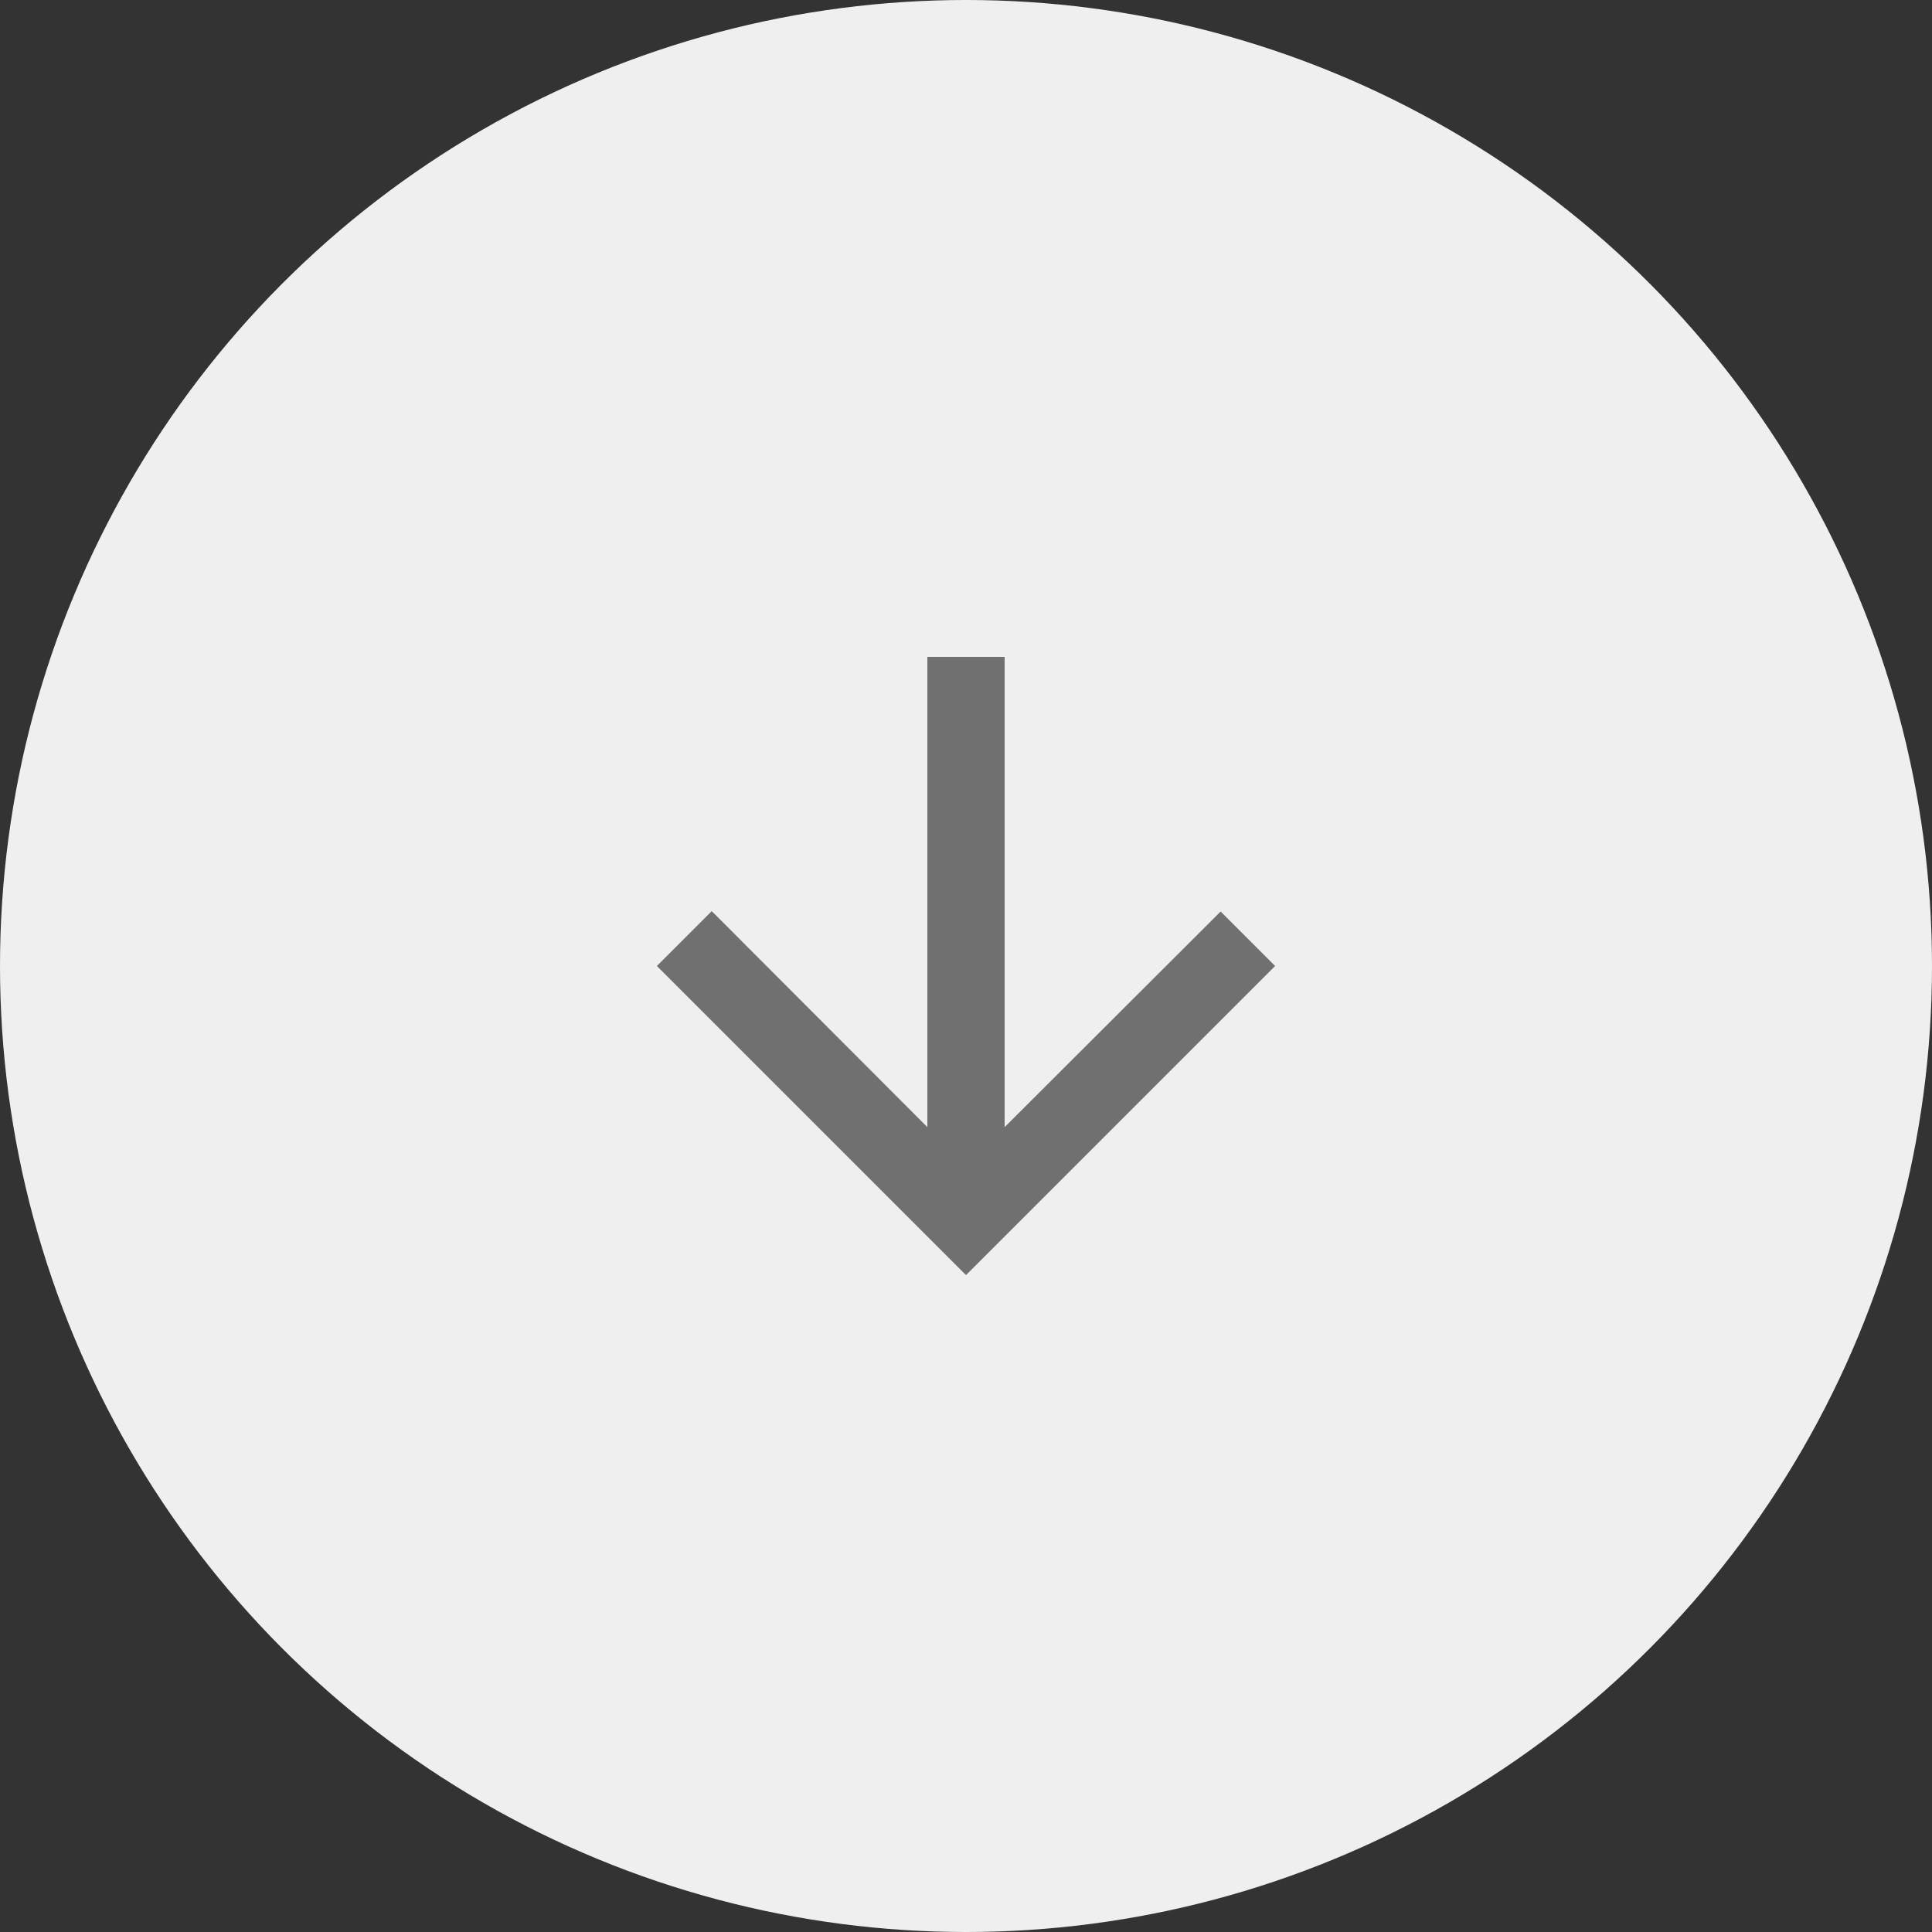
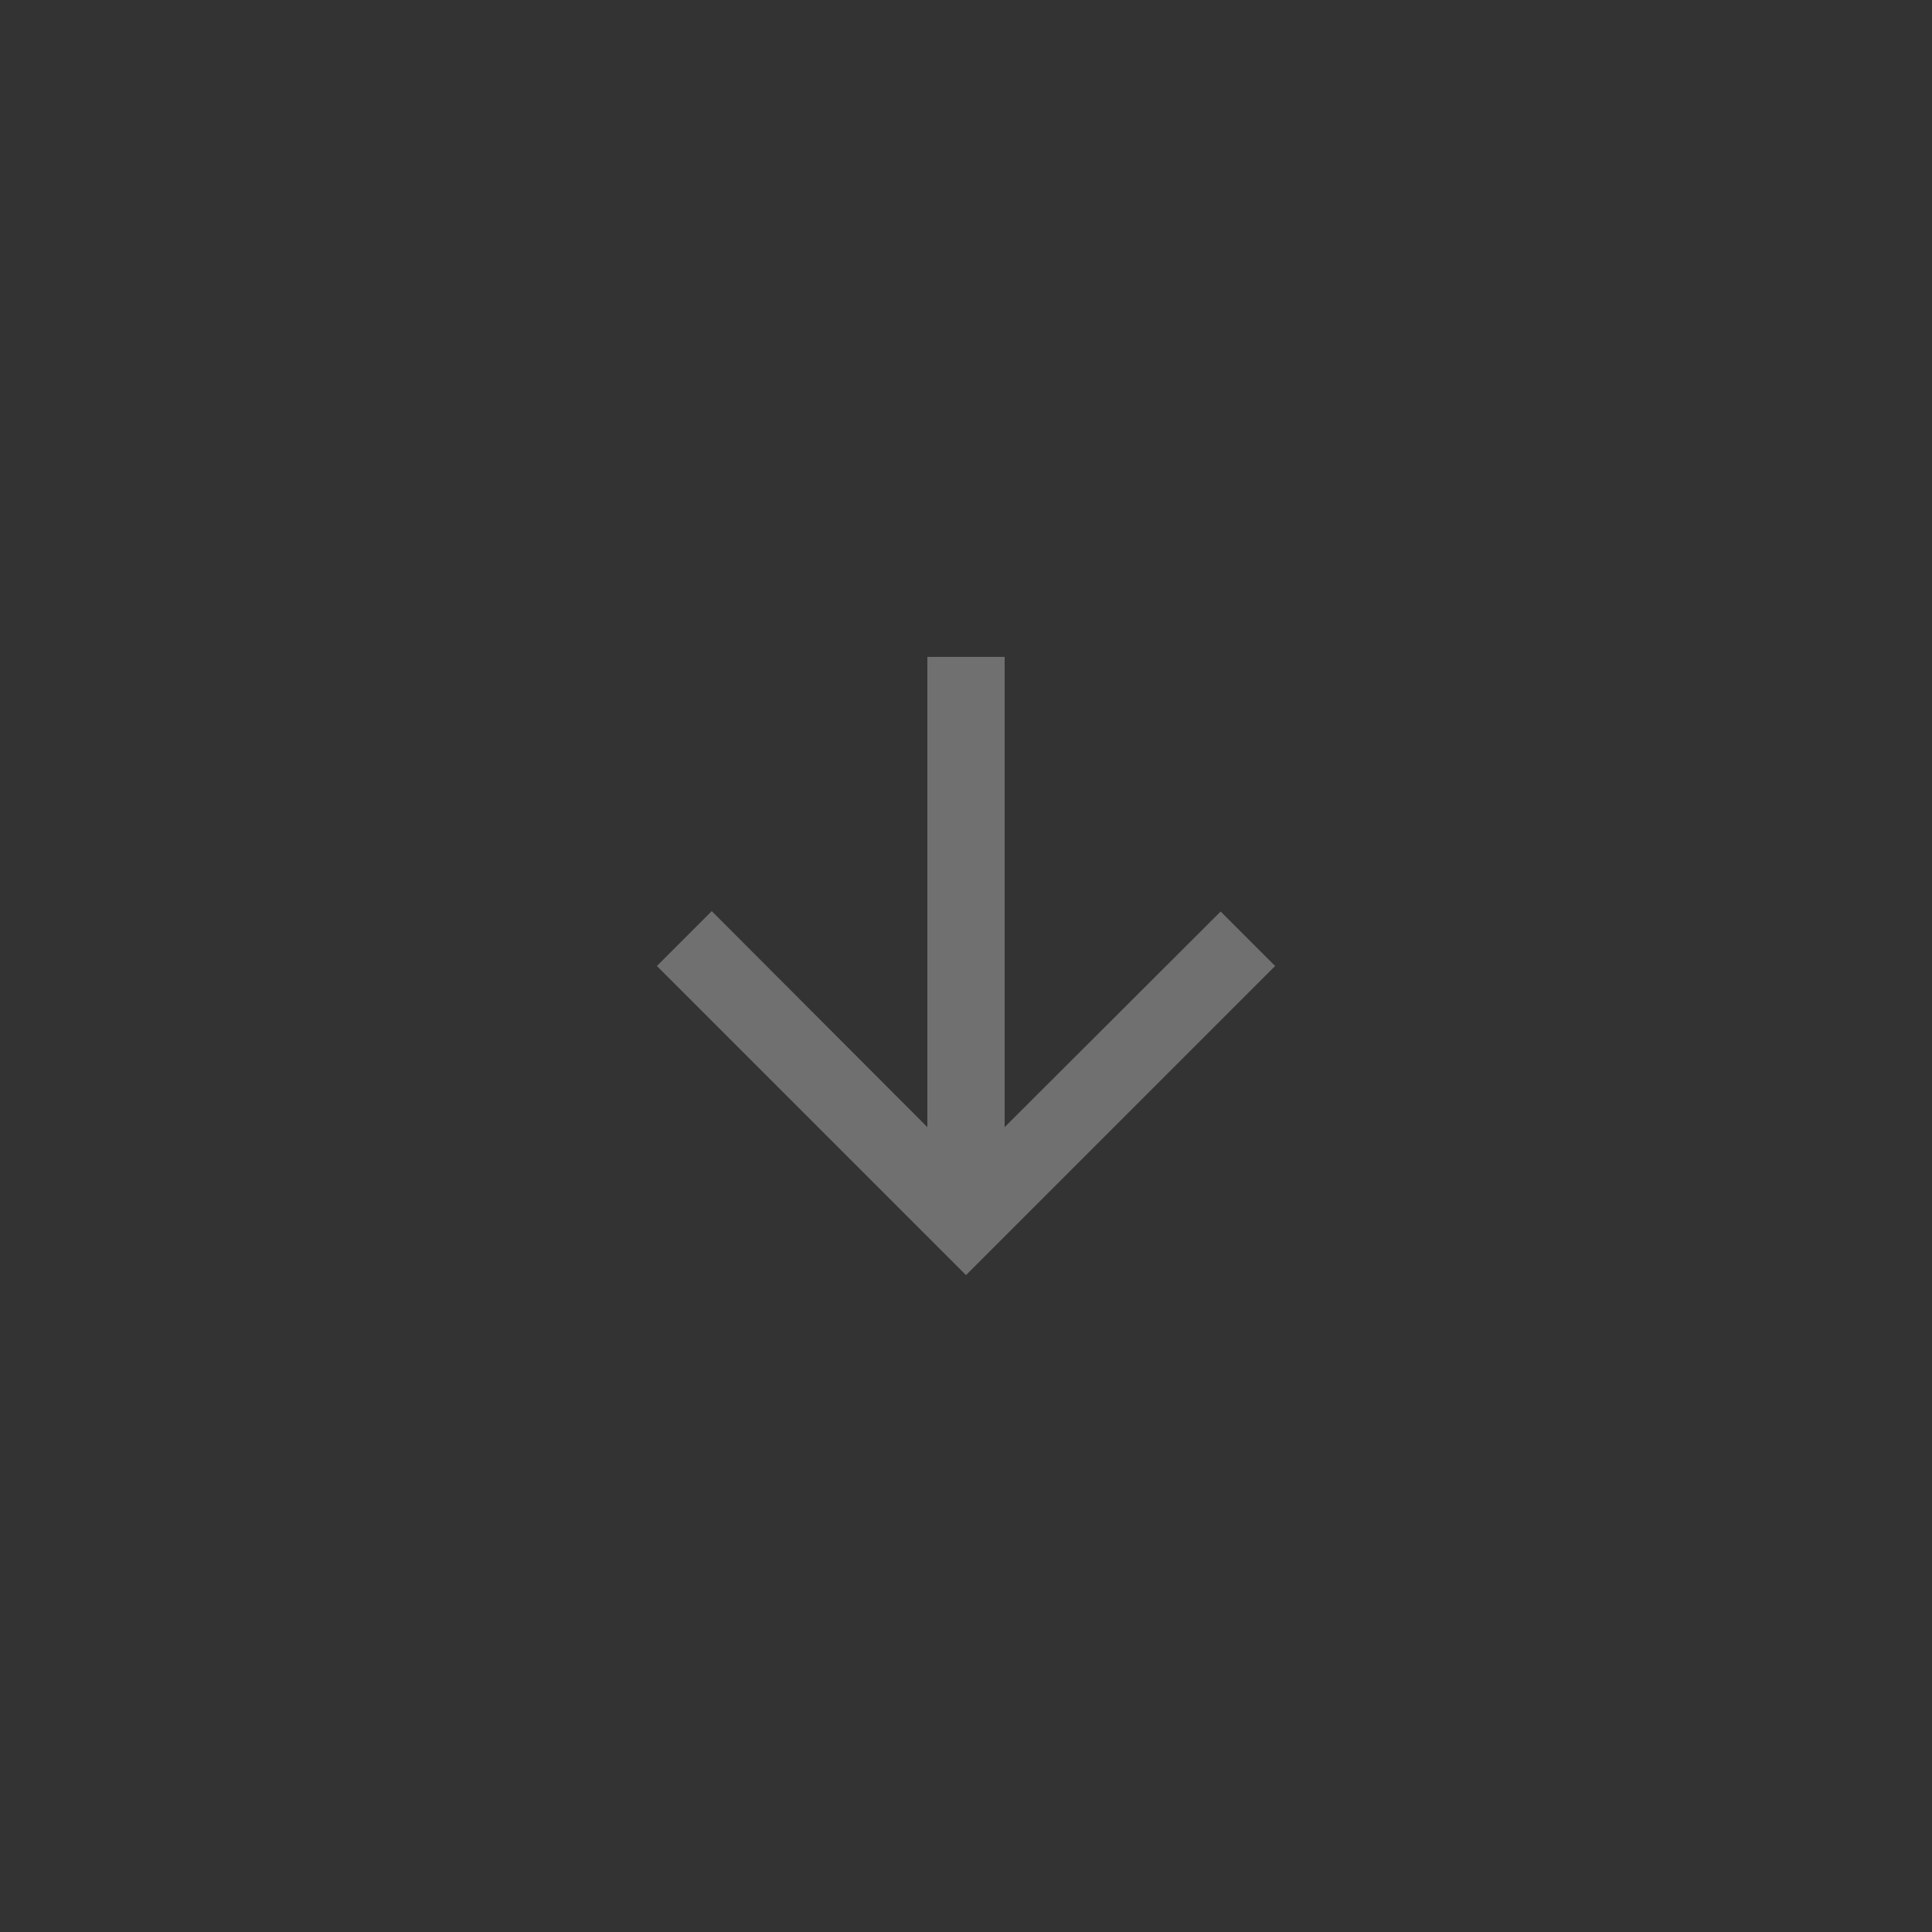
<svg xmlns="http://www.w3.org/2000/svg" width="50" height="50" viewBox="0 0 50 50">
  <rect x="0" y="0" width="50" height="50" fill="#333333" stroke="none" />
  <defs>
    <style>.a{fill:#efefef;}.b{fill:#707070;}</style>
  </defs>
  <g transform="translate(-140 -1000)">
-     <circle class="a" cx="25" cy="25" r="25" transform="translate(140 1000)" />
    <g transform="translate(153 1013)">
      <path class="b" d="M20,12l-1.41-1.41L13,16.17V4H11V16.17L5.42,10.58,4,12l8,8Z" />
    </g>
  </g>
</svg>